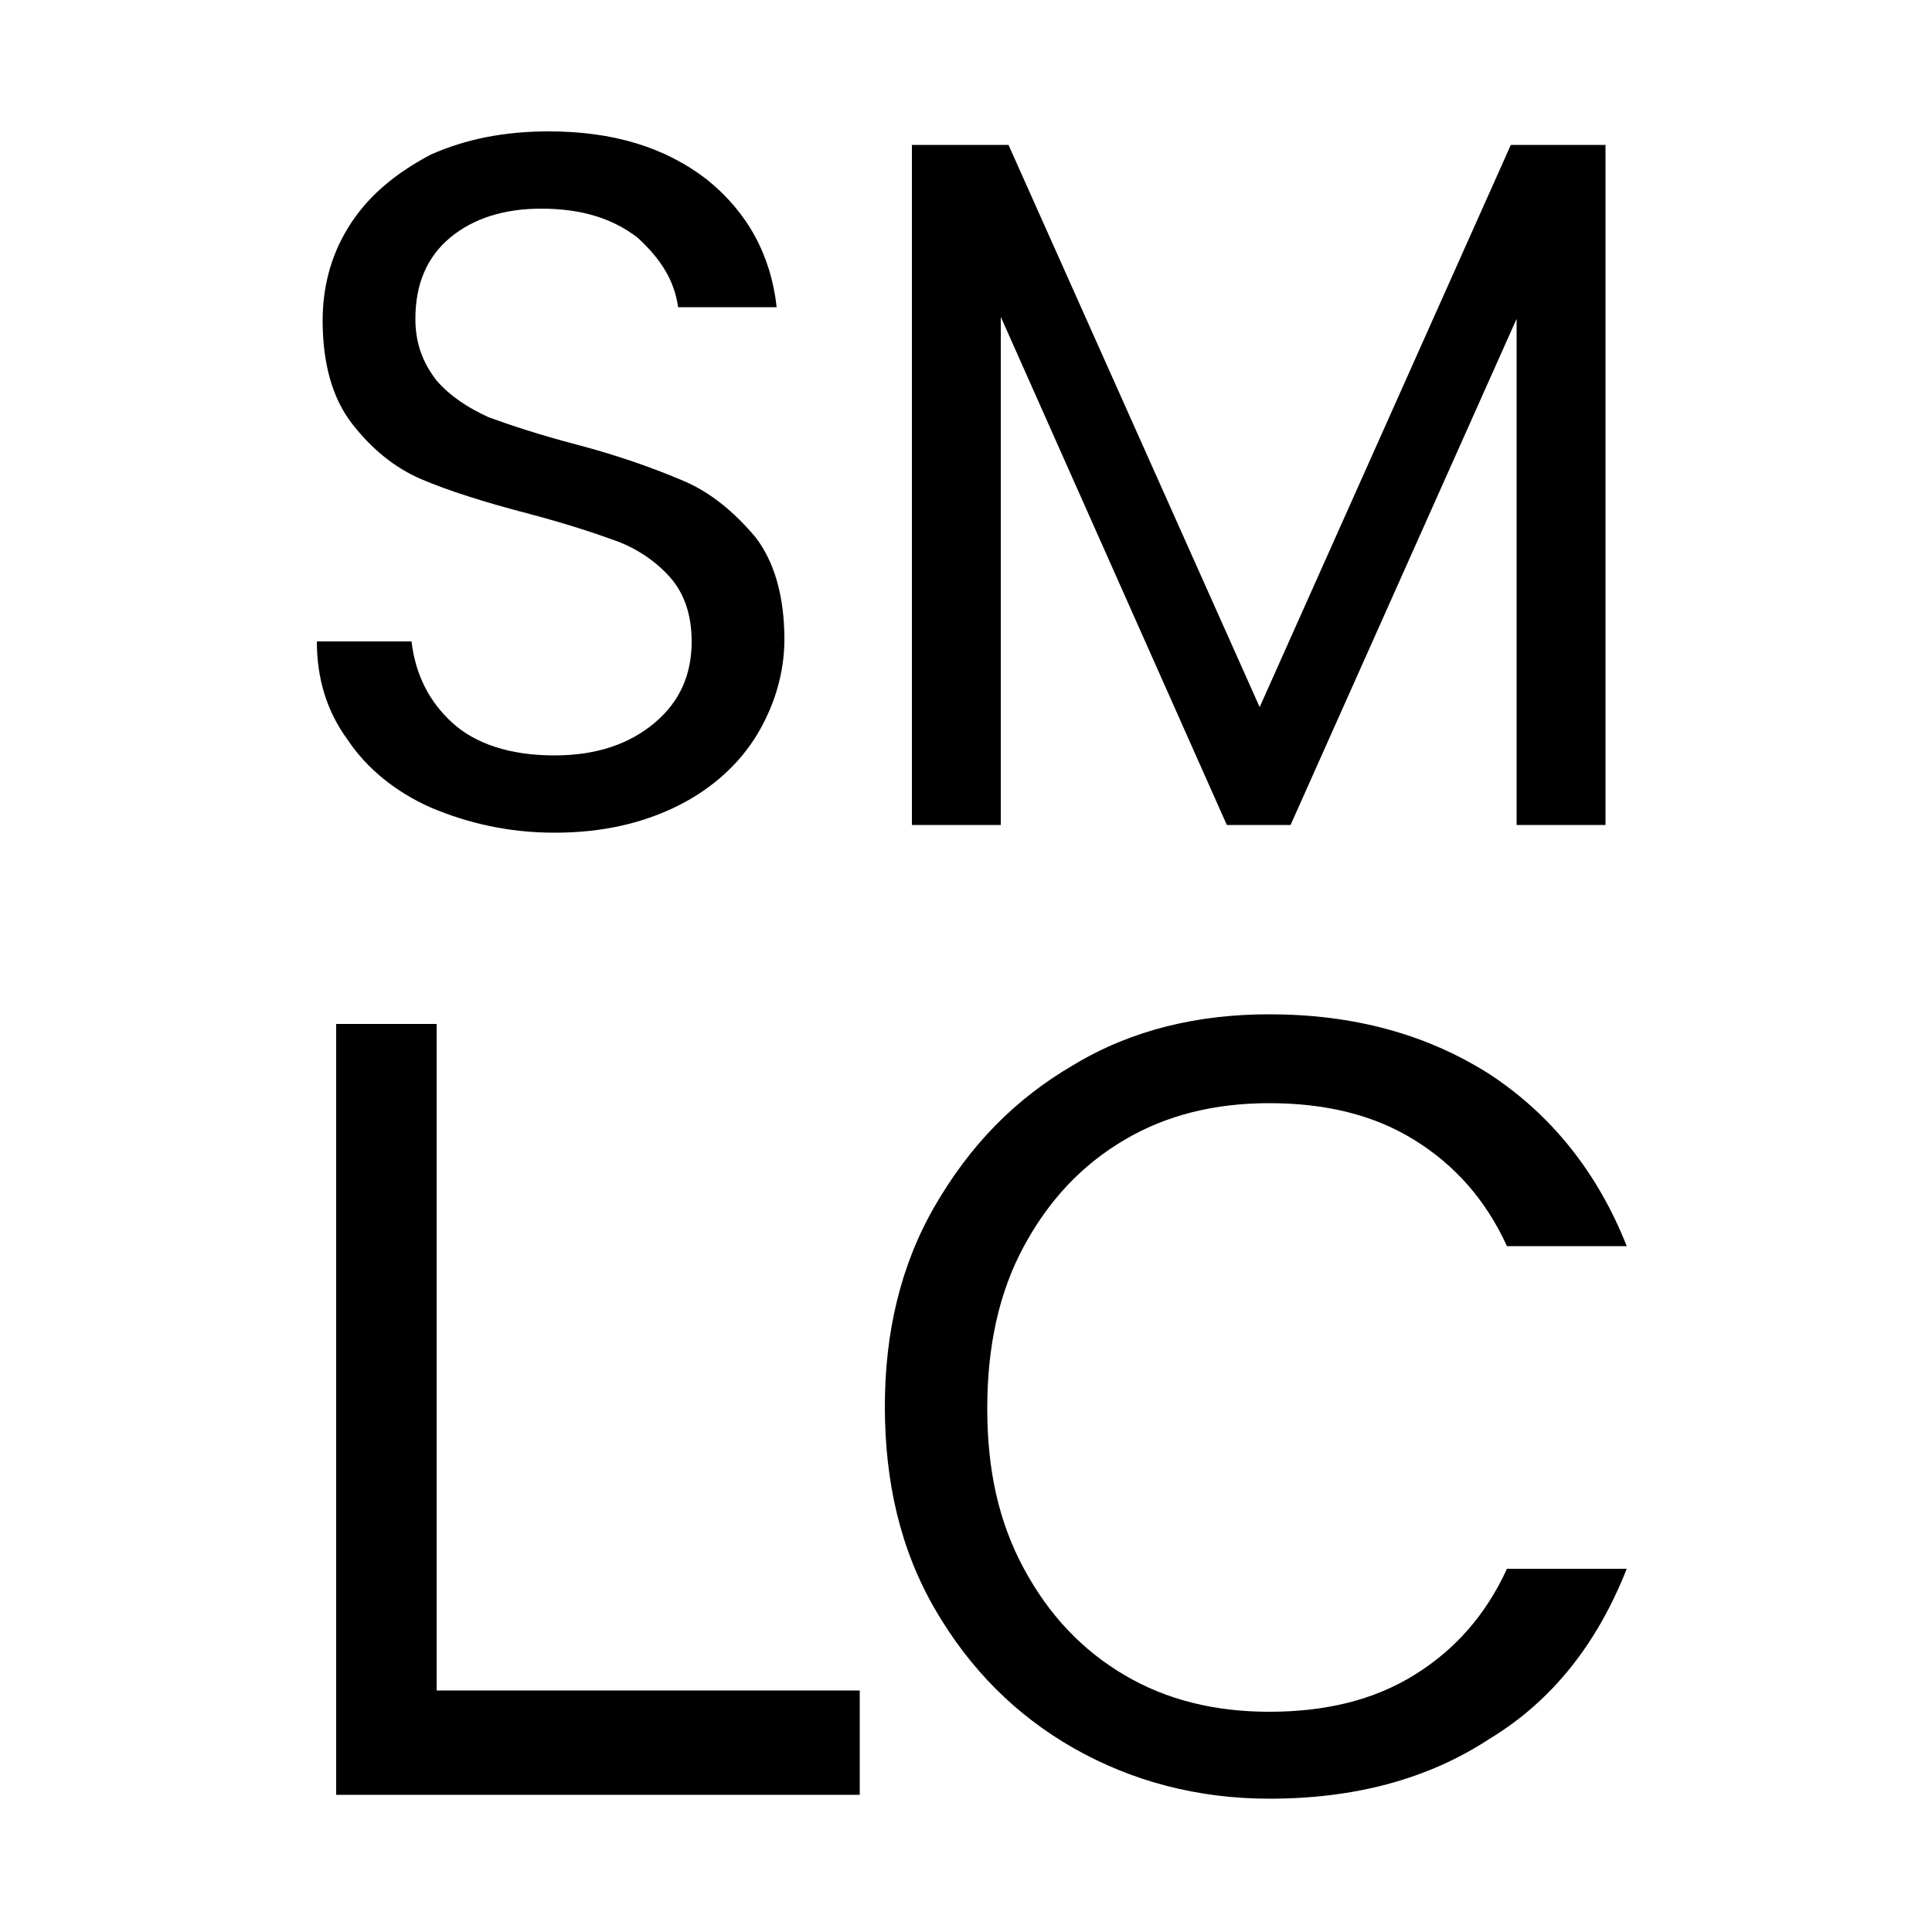
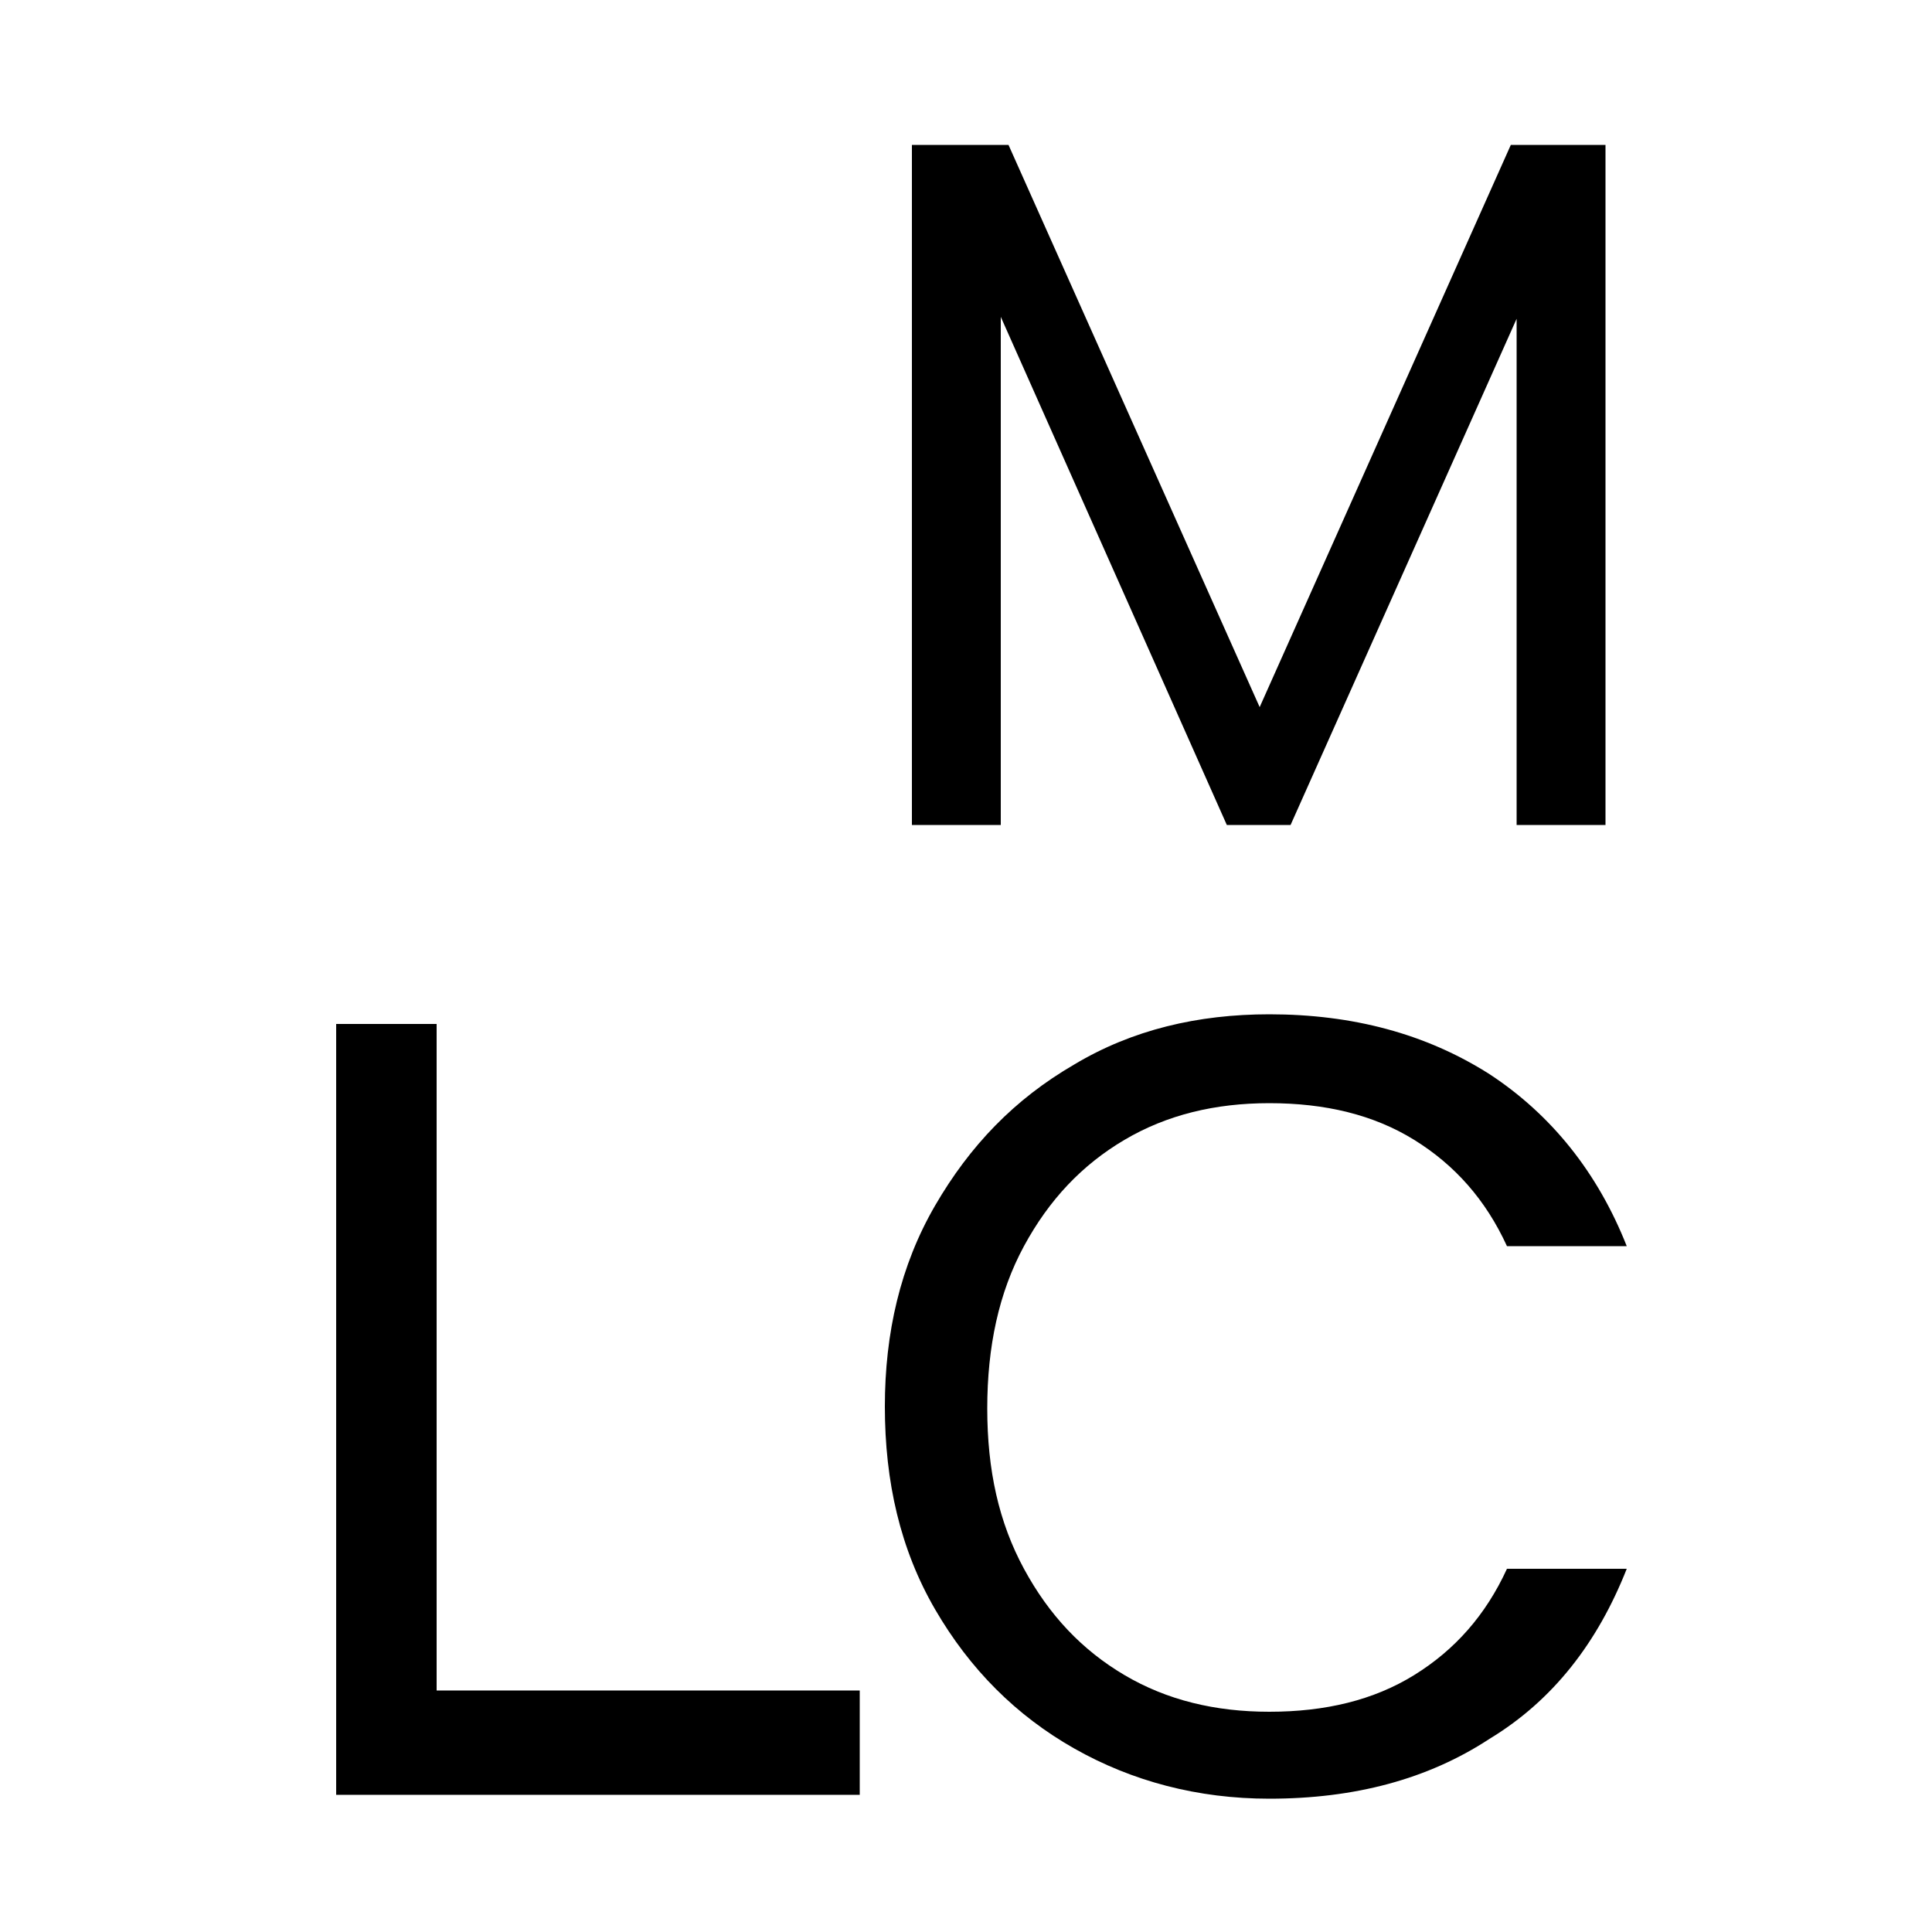
<svg xmlns="http://www.w3.org/2000/svg" version="1.1" id="Layer_1" x="0px" y="0px" viewBox="0 0 100 100" style="enable-background:new 0 0 100 100;" xml:space="preserve">
  <g>
-     <path d="M22.3,41.8c-1.8-0.8-3.3-2-4.3-3.5c-1.1-1.5-1.6-3.2-1.6-5.1h4.9c0.2,1.7,0.9,3.1,2.1,4.2c1.2,1.1,3,1.7,5.3,1.7   c2.2,0,3.9-0.6,5.2-1.7c1.3-1.1,1.9-2.5,1.9-4.2c0-1.4-0.4-2.5-1.1-3.3c-0.7-0.8-1.7-1.5-2.8-1.9c-1.1-0.4-2.6-0.9-4.5-1.4   c-2.3-0.6-4.2-1.2-5.6-1.8c-1.4-0.6-2.6-1.6-3.6-2.9c-1-1.3-1.5-3.1-1.5-5.3c0-1.9,0.5-3.6,1.5-5.1c1-1.5,2.4-2.6,4.1-3.5   c1.8-0.8,3.8-1.2,6.1-1.2c3.3,0,6,0.8,8.2,2.5c2.1,1.7,3.3,3.9,3.6,6.6h-5.1c-0.2-1.4-0.9-2.5-2.1-3.6c-1.3-1-2.9-1.5-5-1.5   c-1.9,0-3.5,0.5-4.7,1.5c-1.2,1-1.8,2.4-1.8,4.2c0,1.3,0.4,2.3,1.1,3.2c0.7,0.8,1.6,1.4,2.7,1.9c1.1,0.4,2.6,0.9,4.5,1.4   c2.3,0.6,4.2,1.3,5.6,1.9c1.4,0.6,2.6,1.6,3.7,2.9c1,1.3,1.5,3.1,1.5,5.3c0,1.7-0.5,3.4-1.4,4.9c-0.9,1.5-2.3,2.8-4.1,3.7   c-1.8,0.9-3.9,1.4-6.4,1.4C26.3,43.1,24.2,42.6,22.3,41.8z" />
    <path d="M83.1,7.5v35.2h-4.6V16.5L66.8,42.7h-3.3L51.8,16.4v26.3h-4.6V7.5h5l13,29.1l13-29.1H83.1z" />
    <path d="M22.6,87.5h21.9v5.4H17.4V53h5.2V87.5z" />
    <path d="M48.4,62.4c1.8-3.1,4.1-5.5,7.2-7.3c3-1.8,6.4-2.6,10.1-2.6c4.3,0,8.1,1,11.4,3.1c3.2,2.1,5.6,5.1,7.1,8.9h-6.2   c-1.1-2.4-2.7-4.2-4.8-5.5c-2.1-1.3-4.6-1.9-7.5-1.9c-2.8,0-5.3,0.6-7.5,1.9c-2.2,1.3-3.9,3.1-5.2,5.5c-1.3,2.4-1.9,5.2-1.9,8.4   c0,3.2,0.6,5.9,1.9,8.3c1.3,2.4,3,4.2,5.2,5.5c2.2,1.3,4.7,1.9,7.5,1.9c2.9,0,5.4-0.6,7.5-1.9c2.1-1.3,3.7-3.1,4.8-5.5h6.2   c-1.5,3.8-3.8,6.8-7.1,8.8c-3.2,2.1-7,3.1-11.4,3.1c-3.7,0-7.1-0.9-10.1-2.6c-3-1.7-5.4-4.1-7.2-7.2c-1.8-3.1-2.6-6.6-2.6-10.5   C45.8,69,46.6,65.5,48.4,62.4z" />
  </g>
</svg>